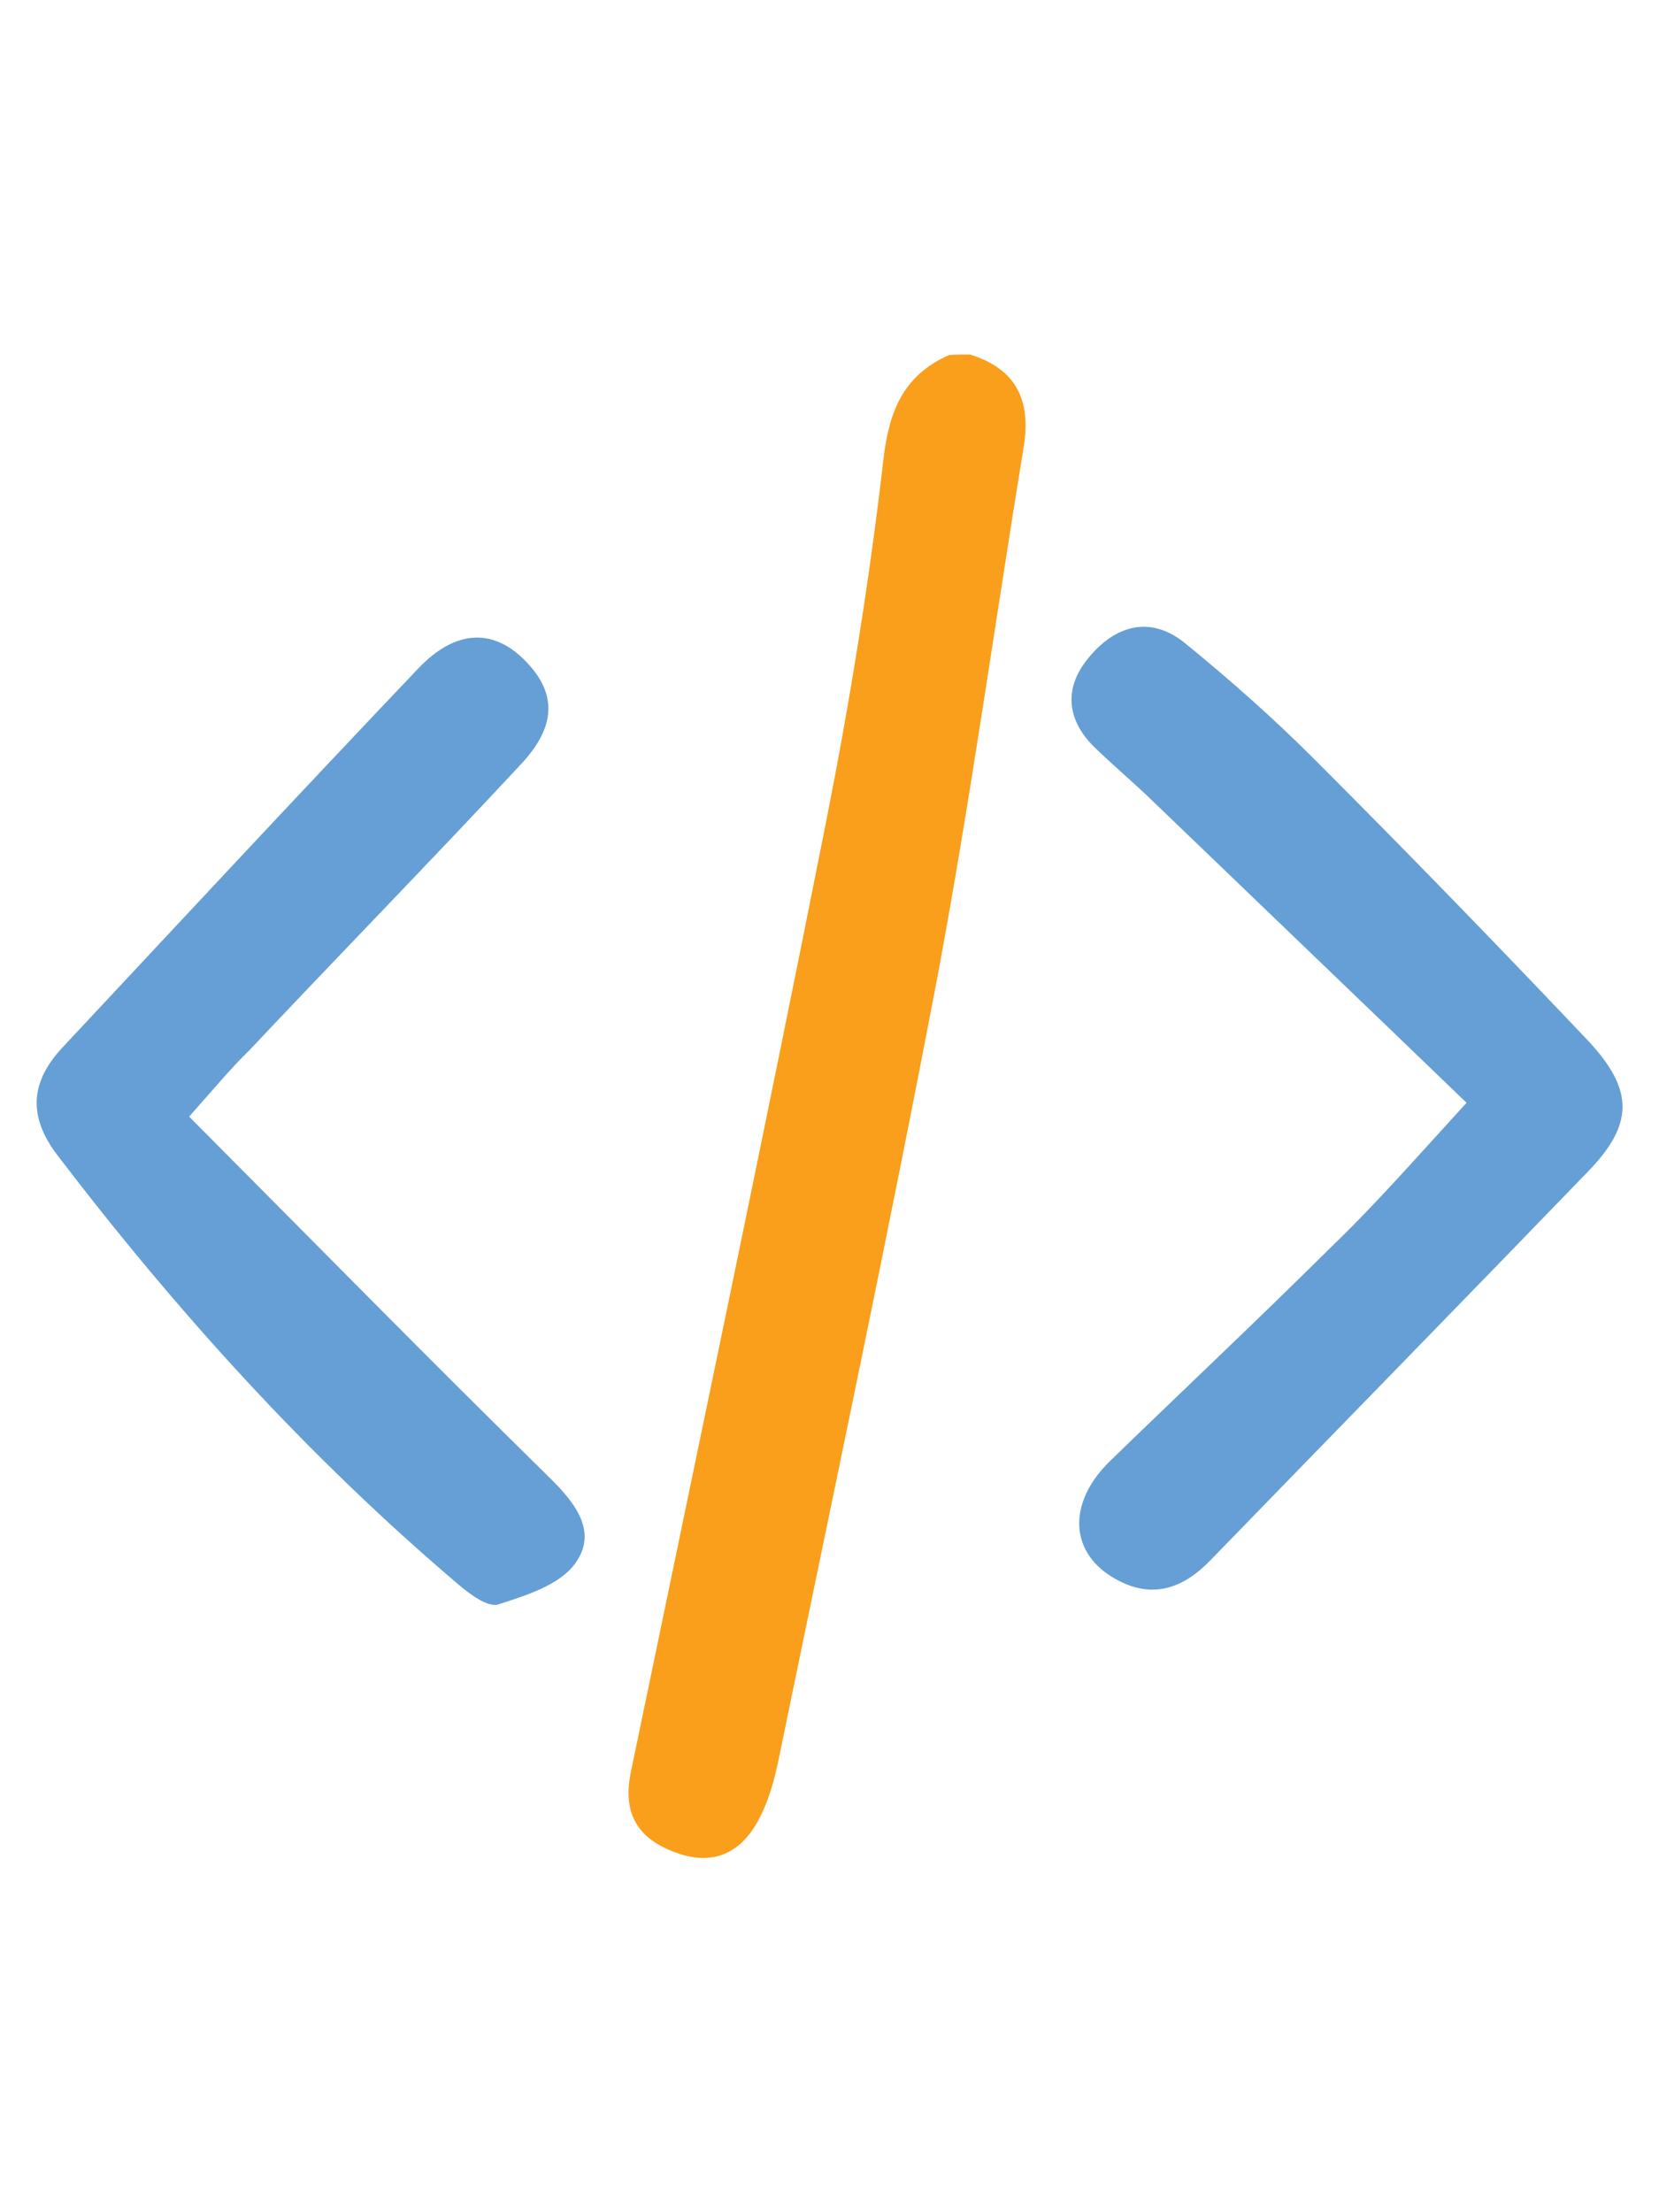
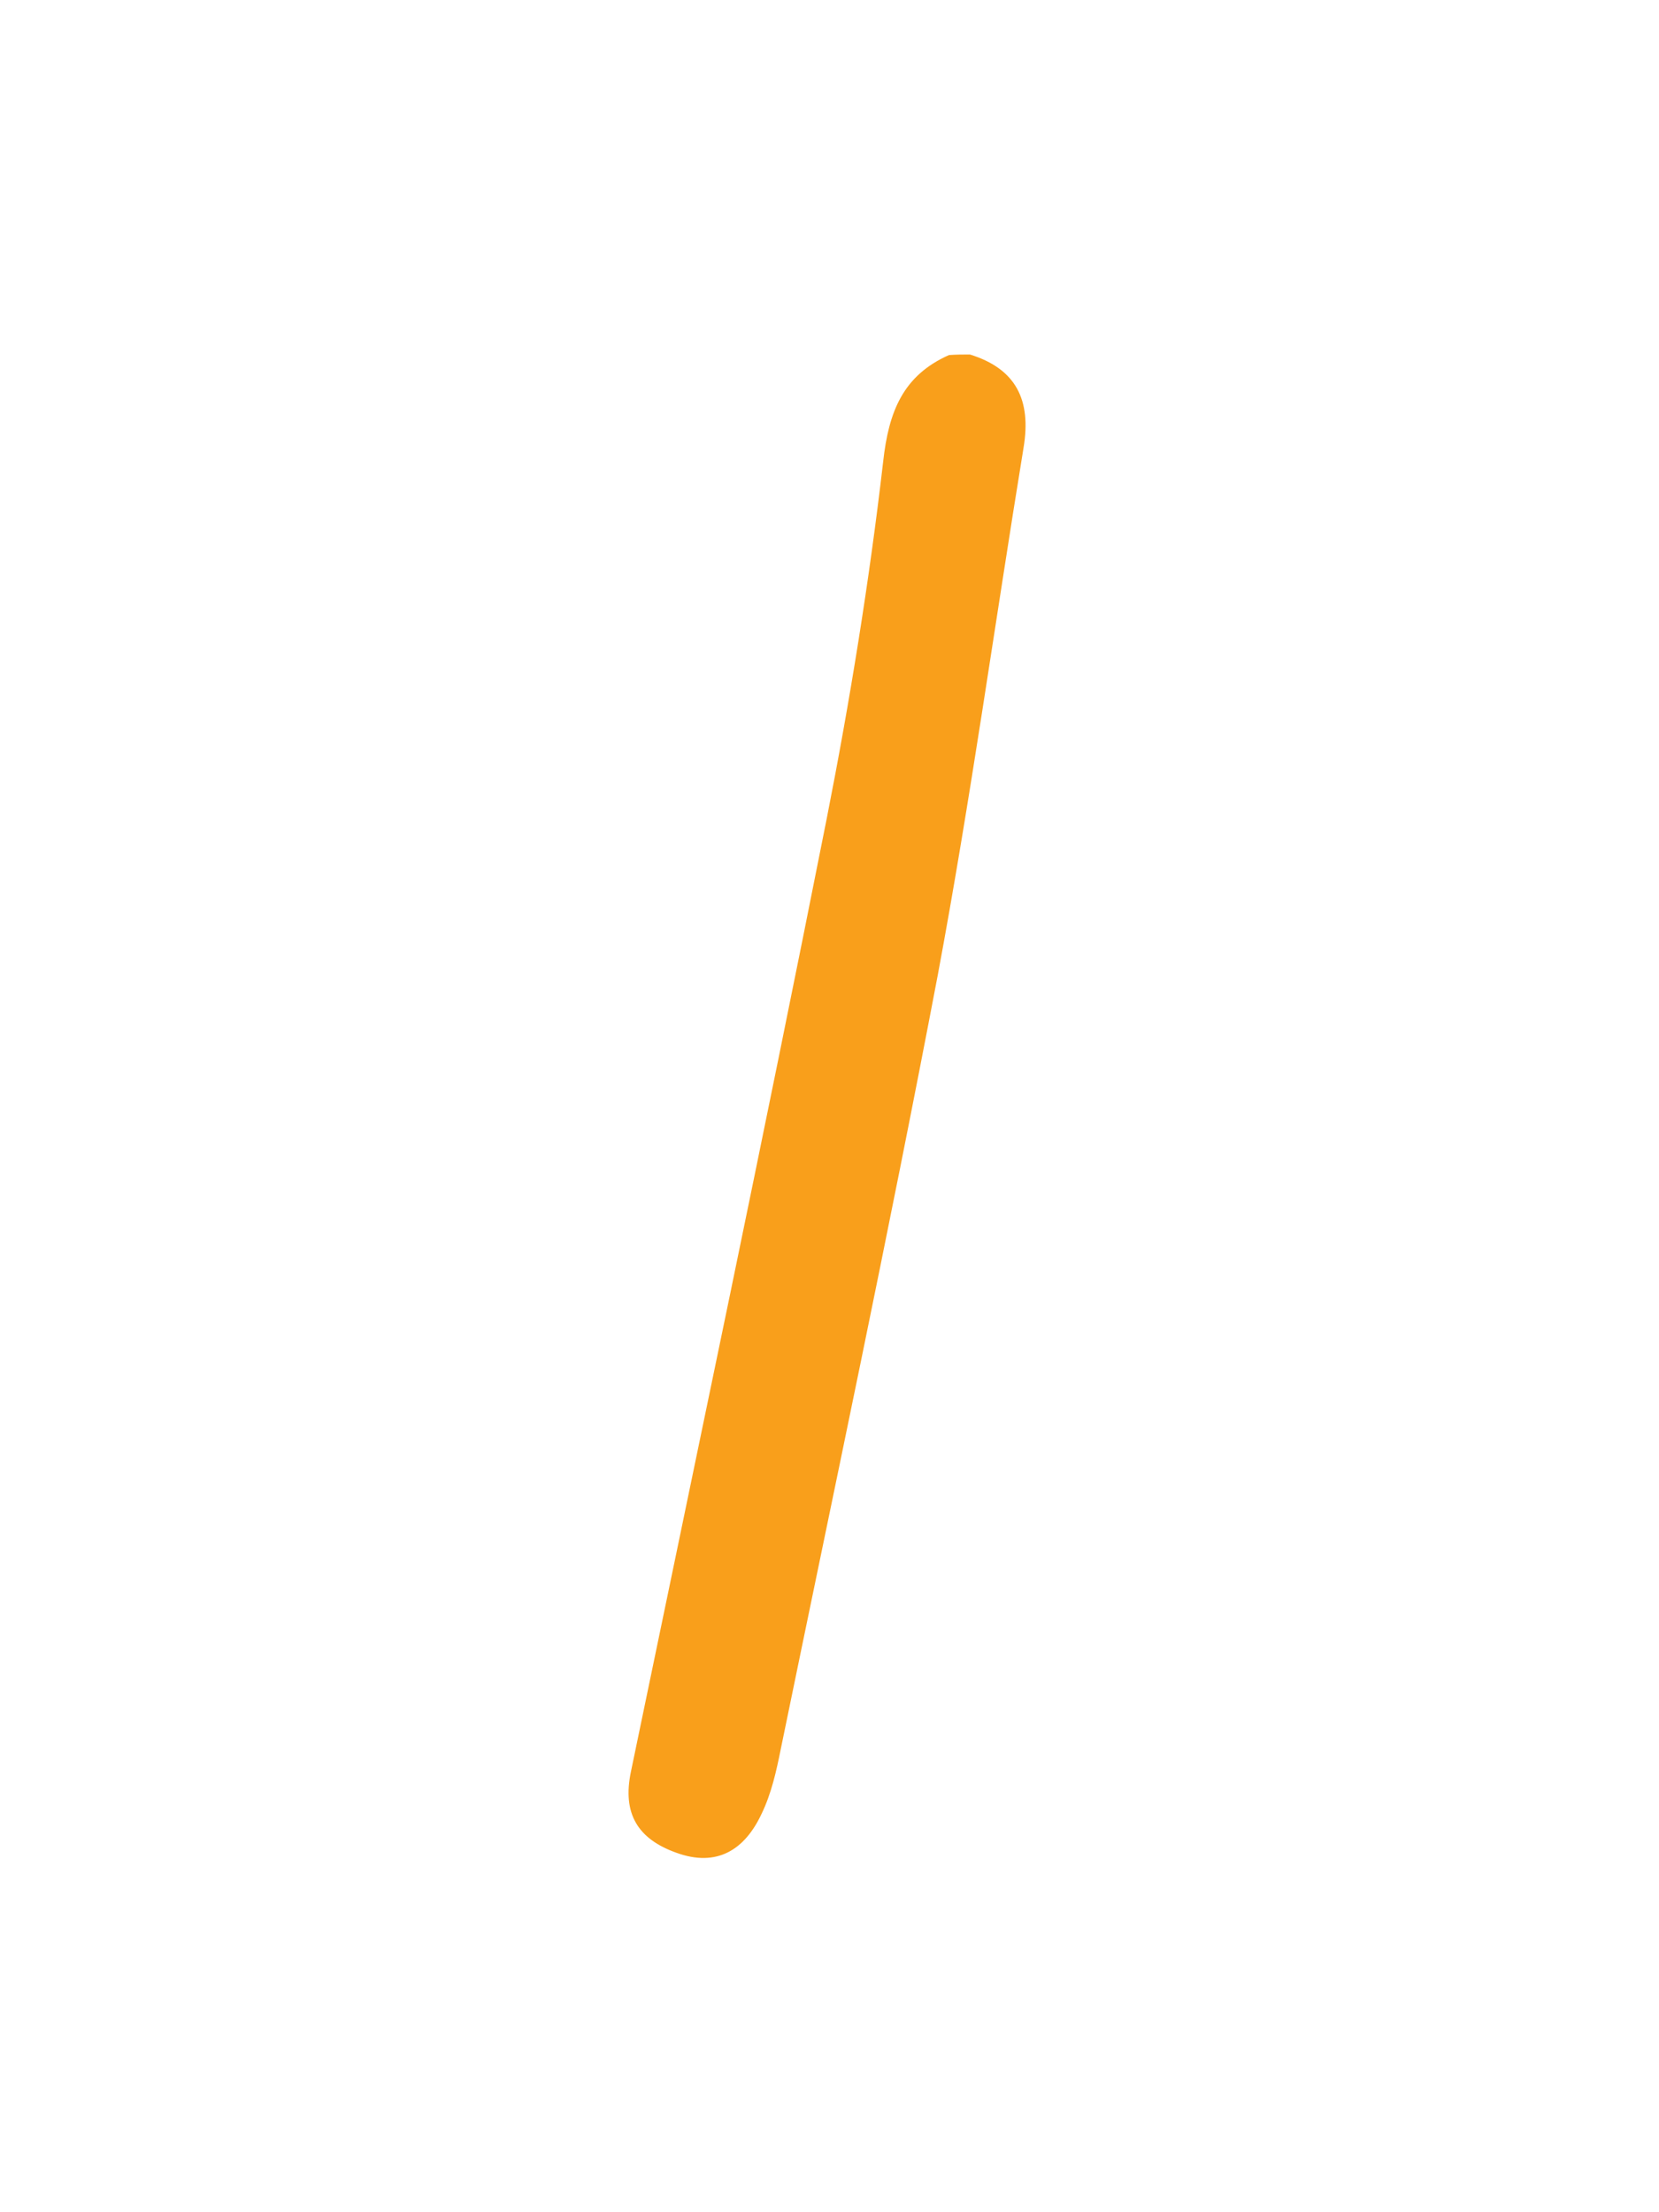
<svg xmlns="http://www.w3.org/2000/svg" viewBox="0 0 30 40" xml:space="preserve">
  <switch>
    <g>
-       <path fill="#F99F1B" d="M17.54 6.41c.84.26 1.11.83.97 1.68-.52 3.18-.96 6.37-1.55 9.53-.89 4.68-1.88 9.33-2.84 14-.08.4-.17.81-.35 1.18-.3.64-.8.97-1.54.7-.7-.25-.98-.71-.82-1.47 1.19-5.74 2.4-11.48 3.54-17.23.42-2.13.77-4.29 1.02-6.45.1-.91.36-1.56 1.19-1.93.13-.01.26-.01.38-.01z" />
-       <path fill="#659FD5" d="M26.52 19.94c-1.94-1.87-3.81-3.66-5.68-5.46-.34-.33-.71-.64-1.05-.97-.51-.5-.55-1.08-.11-1.61.47-.58 1.11-.79 1.75-.27.81.66 1.59 1.35 2.33 2.09 1.68 1.68 3.33 3.38 4.96 5.1.84.9.82 1.52-.02 2.38-2.26 2.34-4.54 4.67-6.81 7.01-.49.51-1.05.71-1.7.35-.85-.46-.9-1.37-.13-2.13 1.34-1.3 2.7-2.58 4.03-3.9.81-.78 1.55-1.63 2.43-2.59zM3.42 20.19c2.19 2.2 4.34 4.39 6.52 6.53.48.47.87.99.46 1.55-.28.39-.89.58-1.39.74-.19.06-.52-.19-.72-.36-2.72-2.31-5.09-4.93-7.25-7.76-.55-.72-.48-1.34.09-1.95 2.14-2.29 4.28-4.59 6.44-6.86.66-.69 1.33-.72 1.9-.16.6.59.61 1.2-.06 1.91C7.79 15.57 6.13 17.27 4.5 19c-.32.31-.6.65-1.08 1.19z" />
+       <path fill="#F99F1B" d="M17.54 6.41c.84.26 1.11.83.97 1.68-.52 3.18-.96 6.37-1.55 9.53-.89 4.68-1.88 9.33-2.84 14-.08.4-.17.81-.35 1.18-.3.64-.8.97-1.54.7-.7-.25-.98-.71-.82-1.47 1.19-5.74 2.4-11.48 3.54-17.23.42-2.13.77-4.29 1.02-6.45.1-.91.36-1.56 1.19-1.93.13-.01.26-.01.38-.01" />
    </g>
  </switch>
</svg>